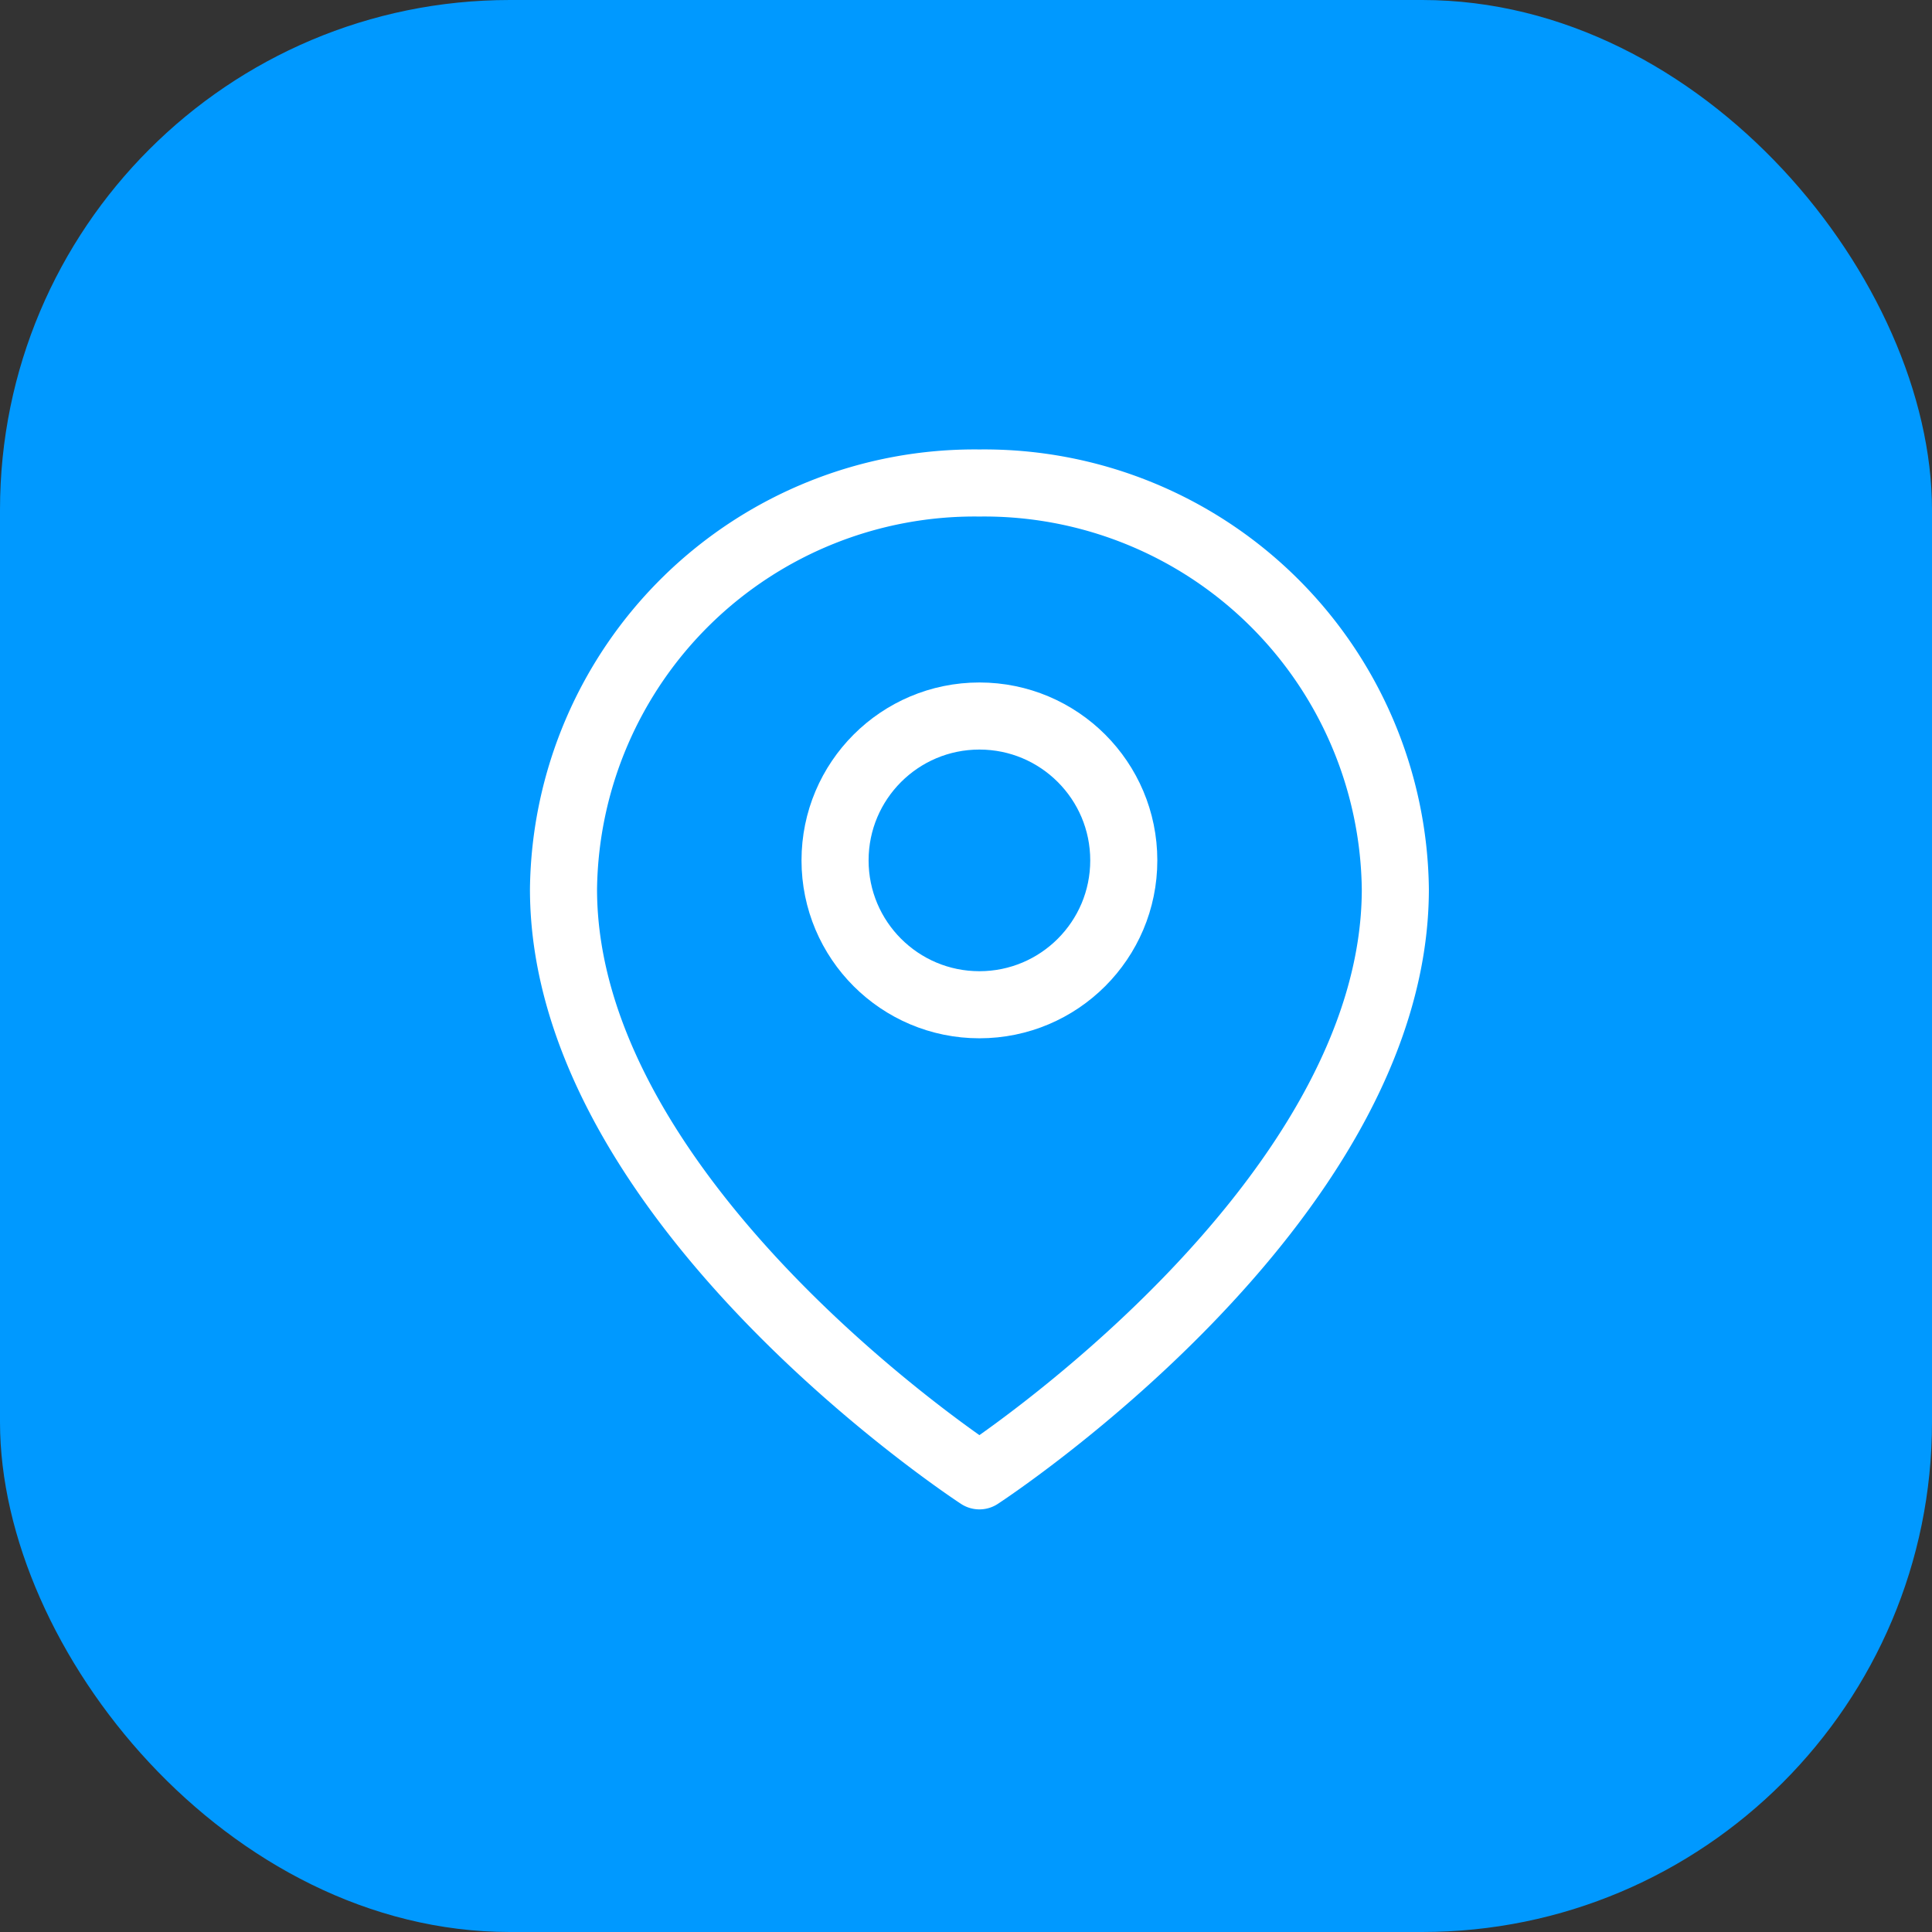
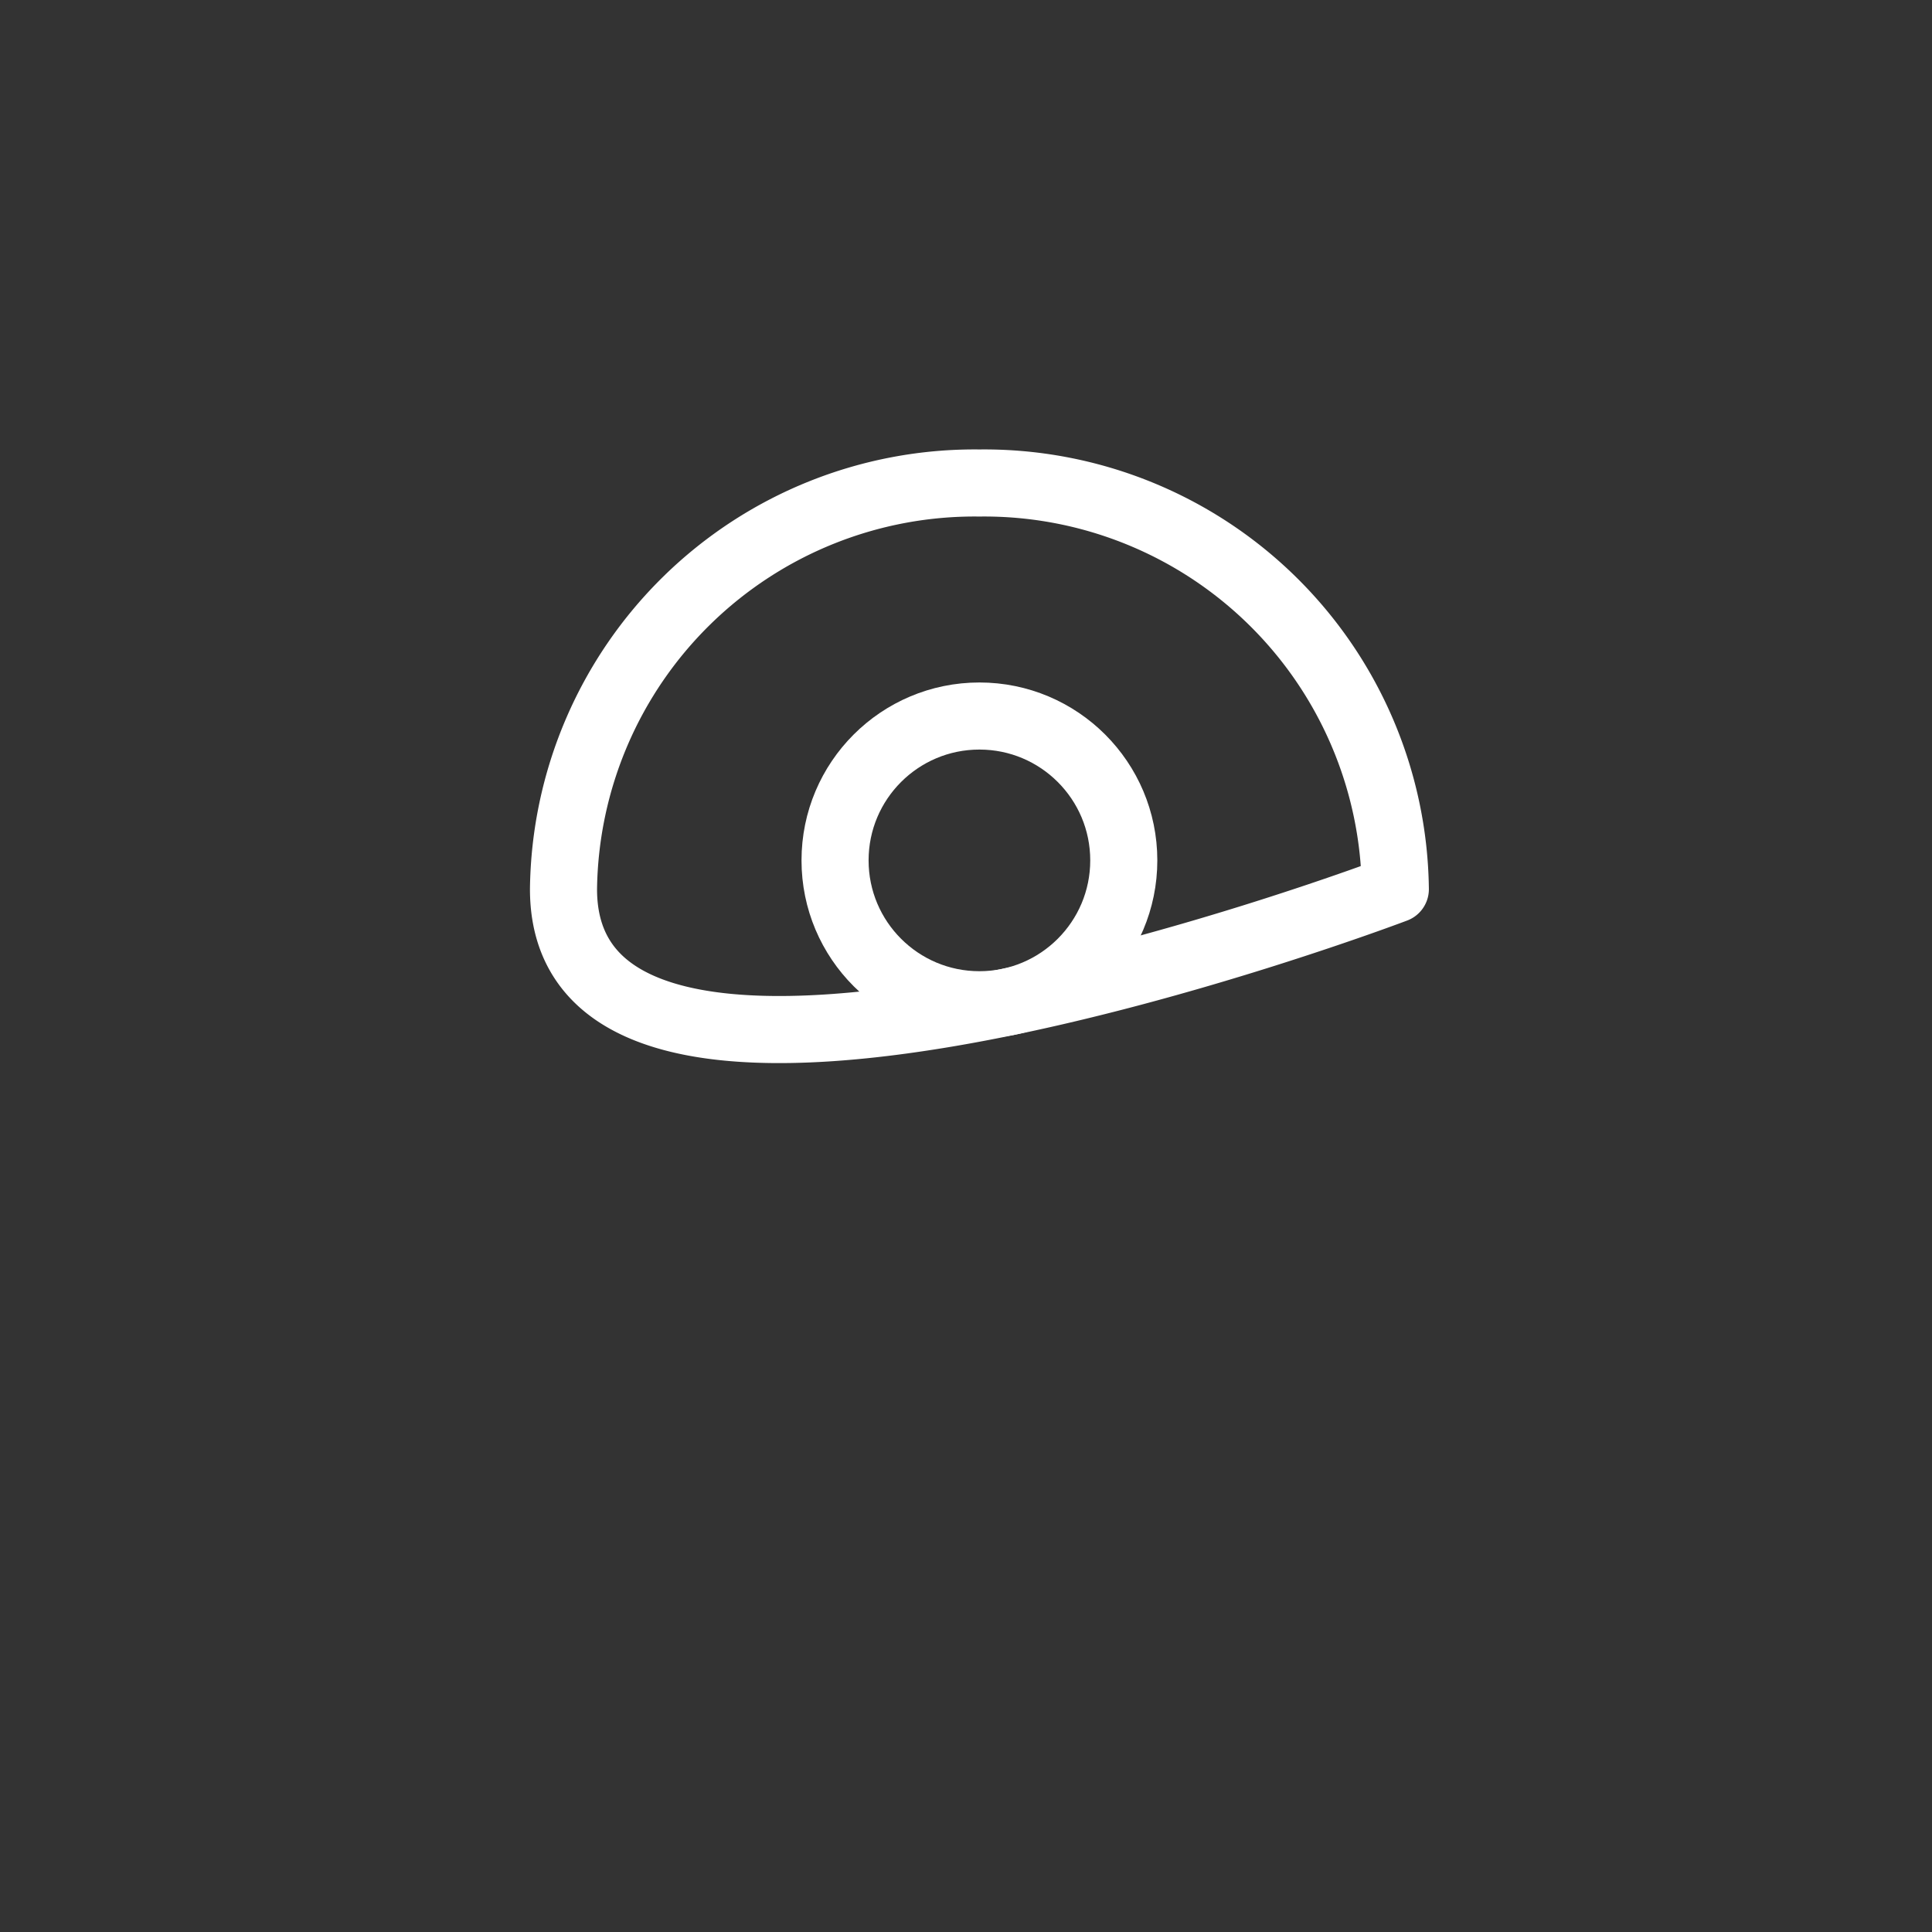
<svg xmlns="http://www.w3.org/2000/svg" width="72" height="72" viewBox="0 0 72 72">
  <rect x="0" y="0" width="72" height="72" fill="#333333" stroke="none" />
  <g id="Group_10765" data-name="Group 10765" transform="translate(-1032 -440)">
-     <rect id="Rectangle_5518" data-name="Rectangle 5518" width="72" height="72" rx="19" transform="translate(1032 440)" fill="#09f" />
    <g id="Group_10749" data-name="Group 10749" transform="translate(-9140 -6672.894)">
      <g id="Group_10750" data-name="Group 10750" transform="translate(10193 7130.894)">
-         <path id="Path_6343" data-name="Path 6343" d="M34,16.136C34,27.909,18.5,38,18.5,38S3,27.909,3,16.136A15.321,15.321,0,0,1,18.5,1,15.321,15.321,0,0,1,34,16.136Z" transform="translate(-3 -1)" fill="none" stroke="#fff" stroke-linecap="round" stroke-linejoin="round" stroke-width="2.5" />
+         <path id="Path_6343" data-name="Path 6343" d="M34,16.136S3,27.909,3,16.136A15.321,15.321,0,0,1,18.5,1,15.321,15.321,0,0,1,34,16.136Z" transform="translate(-3 -1)" fill="none" stroke="#fff" stroke-linecap="round" stroke-linejoin="round" stroke-width="2.5" />
        <g id="Ellipse_157" data-name="Ellipse 157" transform="translate(8.87 7.434)" fill="none" stroke="#fff" stroke-width="2.5">
          <circle cx="6.63" cy="6.63" r="6.63" stroke="none" />
          <circle cx="6.63" cy="6.63" r="5.38" fill="none" />
        </g>
      </g>
    </g>
  </g>
</svg>